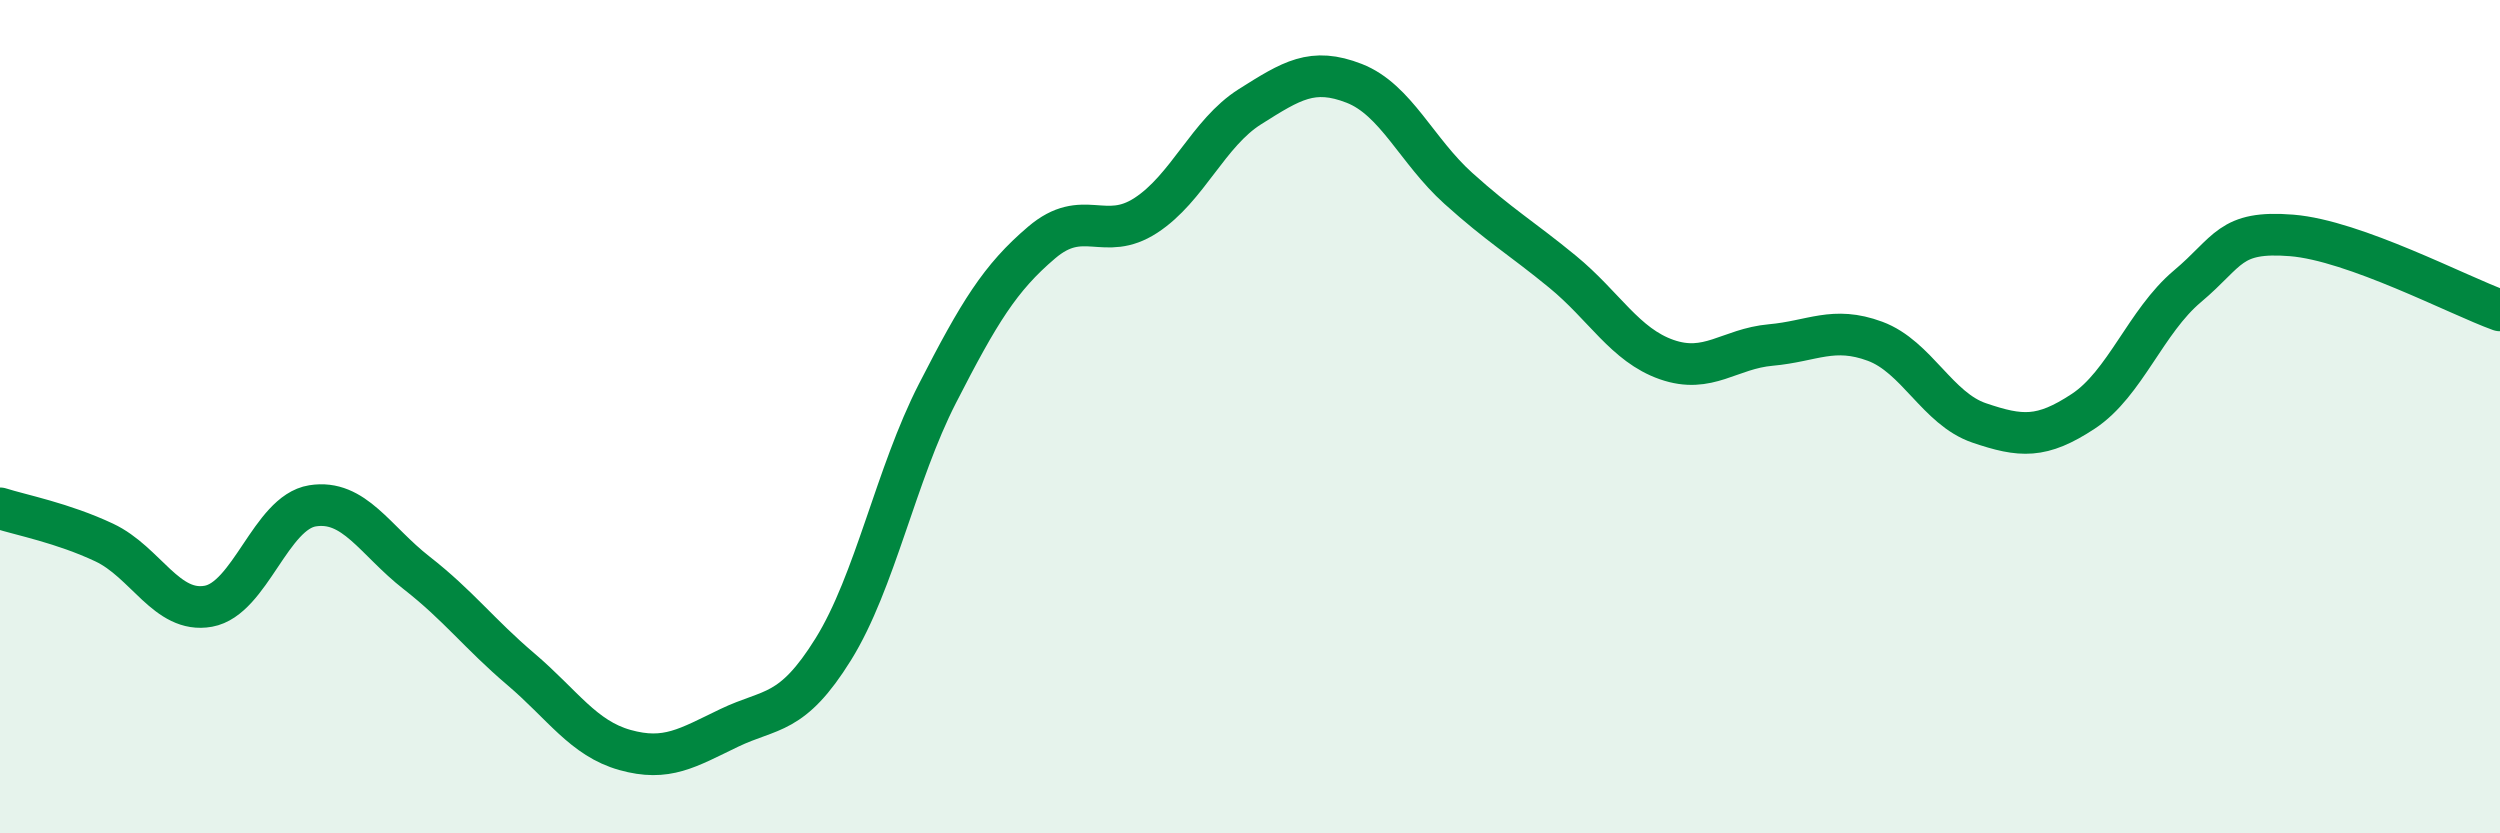
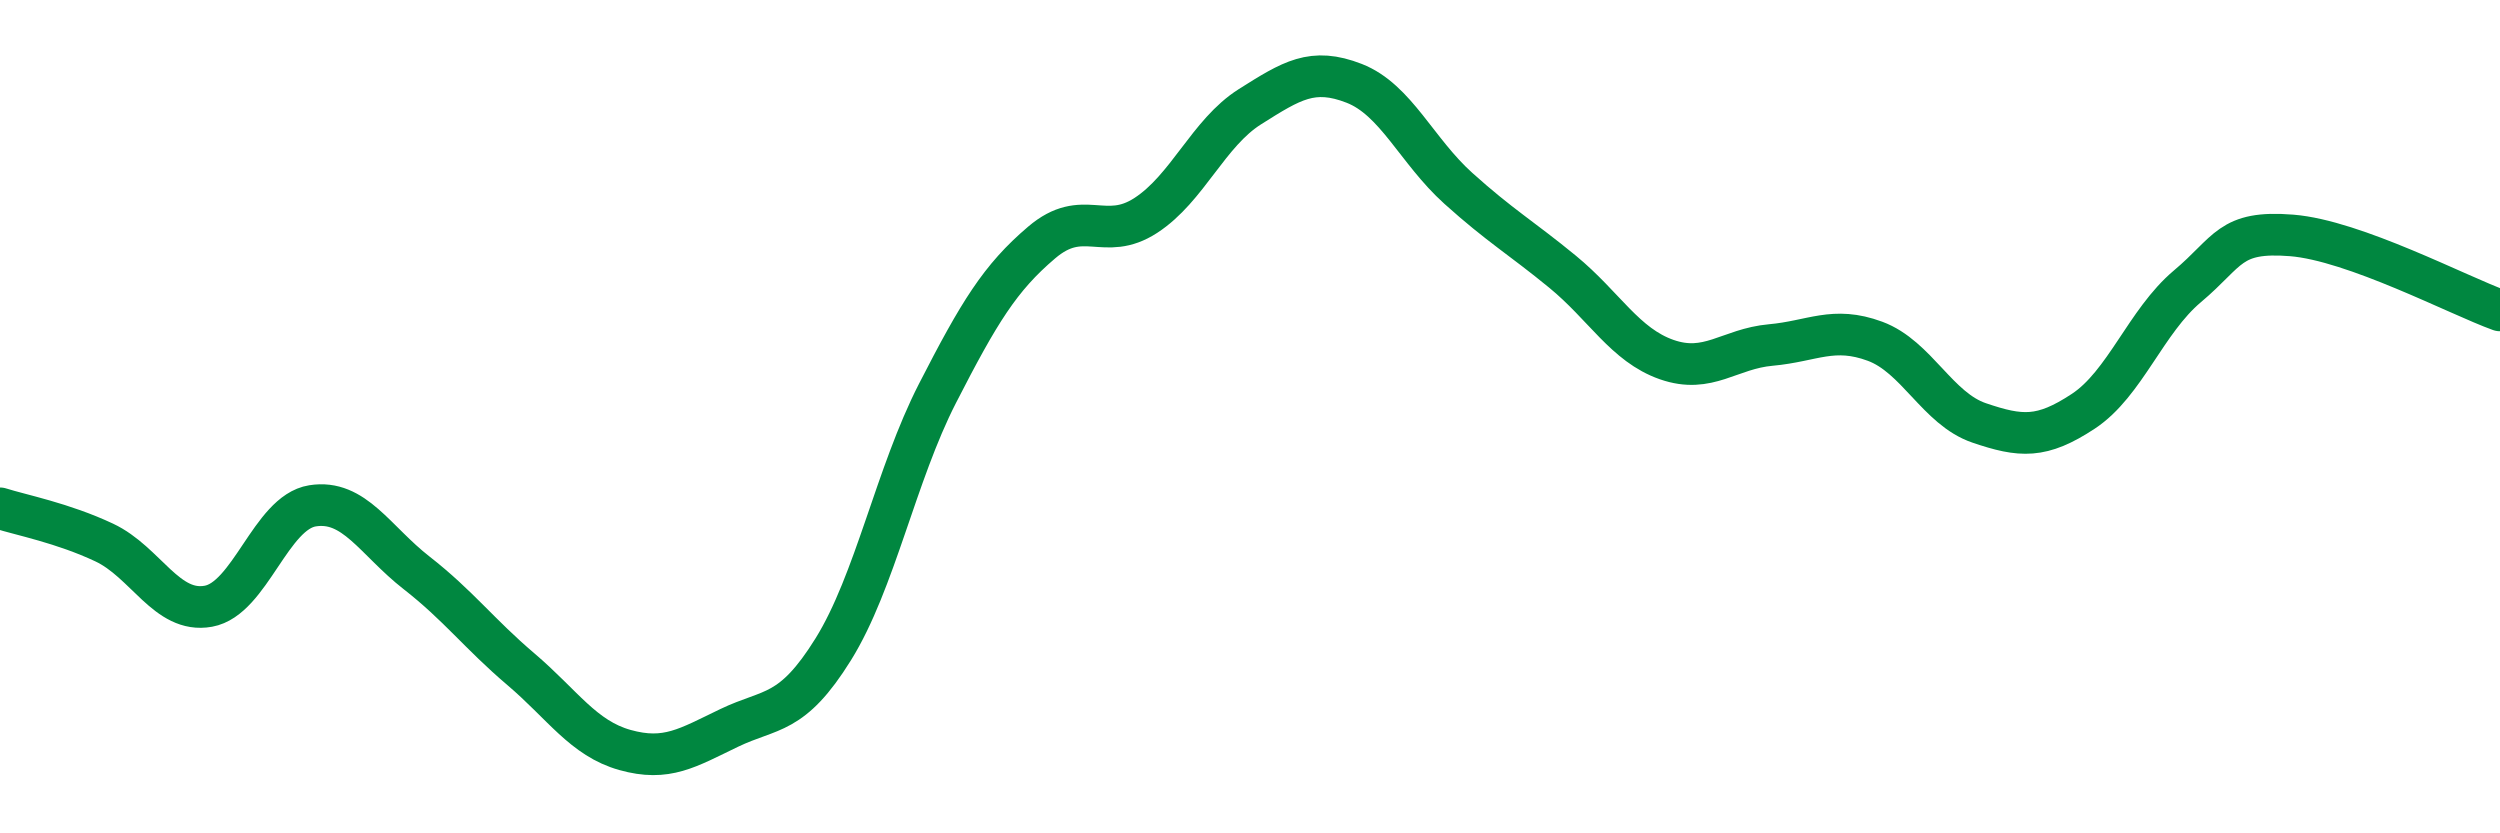
<svg xmlns="http://www.w3.org/2000/svg" width="60" height="20" viewBox="0 0 60 20">
-   <path d="M 0,12.2 C 0.5,12.36 1.5,12.55 2.5,13.02 C 3.5,13.49 4,14.73 5,14.55 C 6,14.37 6.5,12.3 7.5,12.14 C 8.5,11.98 9,12.97 10,13.75 C 11,14.53 11.5,15.21 12.5,16.06 C 13.5,16.91 14,17.72 15,18 C 16,18.28 16.5,17.95 17.5,17.47 C 18.5,16.99 19,17.19 20,15.58 C 21,13.97 21.5,11.39 22.5,9.44 C 23.5,7.49 24,6.67 25,5.82 C 26,4.97 26.5,5.82 27.5,5.17 C 28.5,4.52 29,3.19 30,2.56 C 31,1.93 31.5,1.61 32.5,2 C 33.5,2.39 34,3.62 35,4.52 C 36,5.42 36.5,5.7 37.5,6.52 C 38.5,7.34 39,8.28 40,8.63 C 41,8.98 41.5,8.37 42.5,8.28 C 43.5,8.19 44,7.82 45,8.19 C 46,8.56 46.5,9.81 47.5,10.15 C 48.5,10.49 49,10.53 50,9.87 C 51,9.21 51.5,7.71 52.5,6.87 C 53.5,6.03 53.5,5.53 55,5.65 C 56.5,5.77 59,7.09 60,7.45L60 20L0 20Z" fill="#008740" opacity="0.1" stroke-linecap="round" stroke-linejoin="round" />
  <path d="M 0,12.2 C 0.5,12.36 1.5,12.55 2.5,13.02 C 3.5,13.49 4,14.73 5,14.55 C 6,14.37 6.5,12.3 7.5,12.14 C 8.5,11.98 9,12.97 10,13.75 C 11,14.53 11.5,15.21 12.5,16.06 C 13.5,16.91 14,17.72 15,18 C 16,18.28 16.5,17.95 17.5,17.47 C 18.5,16.99 19,17.19 20,15.58 C 21,13.97 21.5,11.39 22.5,9.44 C 23.5,7.49 24,6.67 25,5.82 C 26,4.97 26.5,5.82 27.5,5.17 C 28.5,4.52 29,3.19 30,2.56 C 31,1.93 31.5,1.61 32.5,2 C 33.5,2.39 34,3.62 35,4.52 C 36,5.42 36.5,5.7 37.5,6.52 C 38.5,7.34 39,8.28 40,8.63 C 41,8.98 41.5,8.37 42.5,8.28 C 43.5,8.19 44,7.82 45,8.19 C 46,8.56 46.5,9.81 47.5,10.15 C 48.5,10.49 49,10.53 50,9.87 C 51,9.21 51.5,7.71 52.5,6.87 C 53.5,6.03 53.5,5.53 55,5.65 C 56.5,5.77 59,7.09 60,7.45" stroke="#008740" stroke-width="1" fill="none" stroke-linecap="round" stroke-linejoin="round" />
</svg>